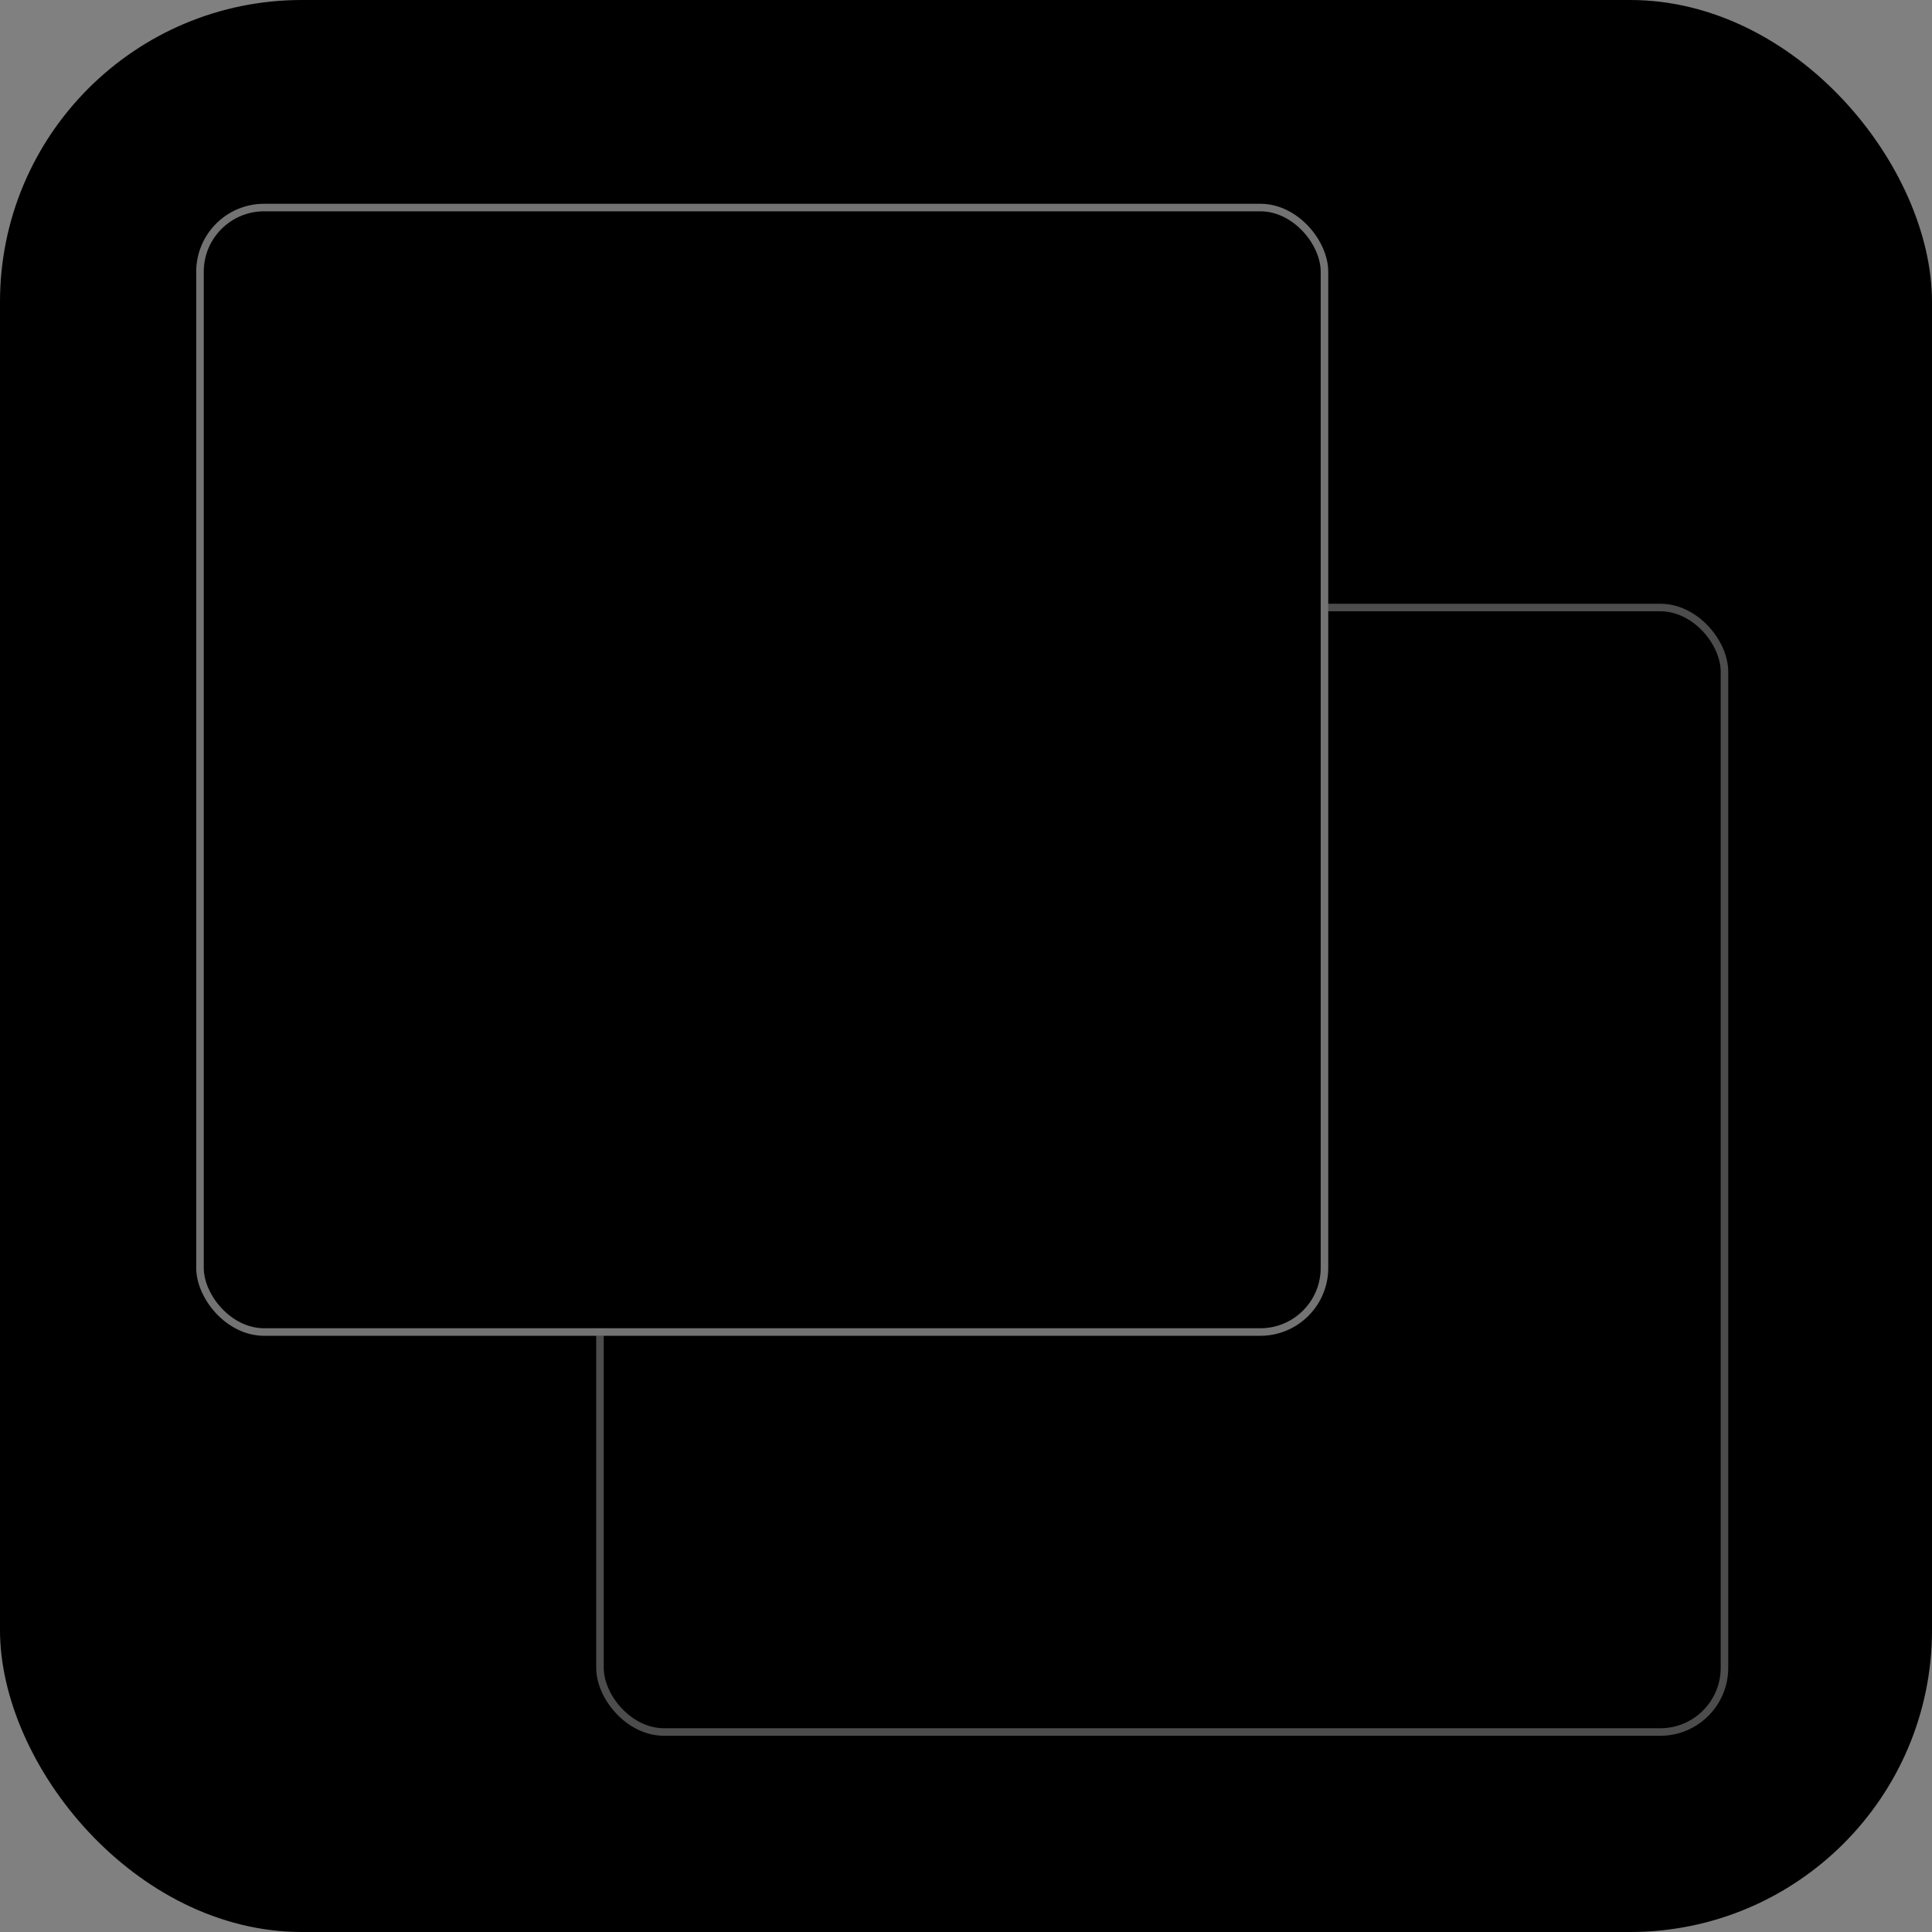
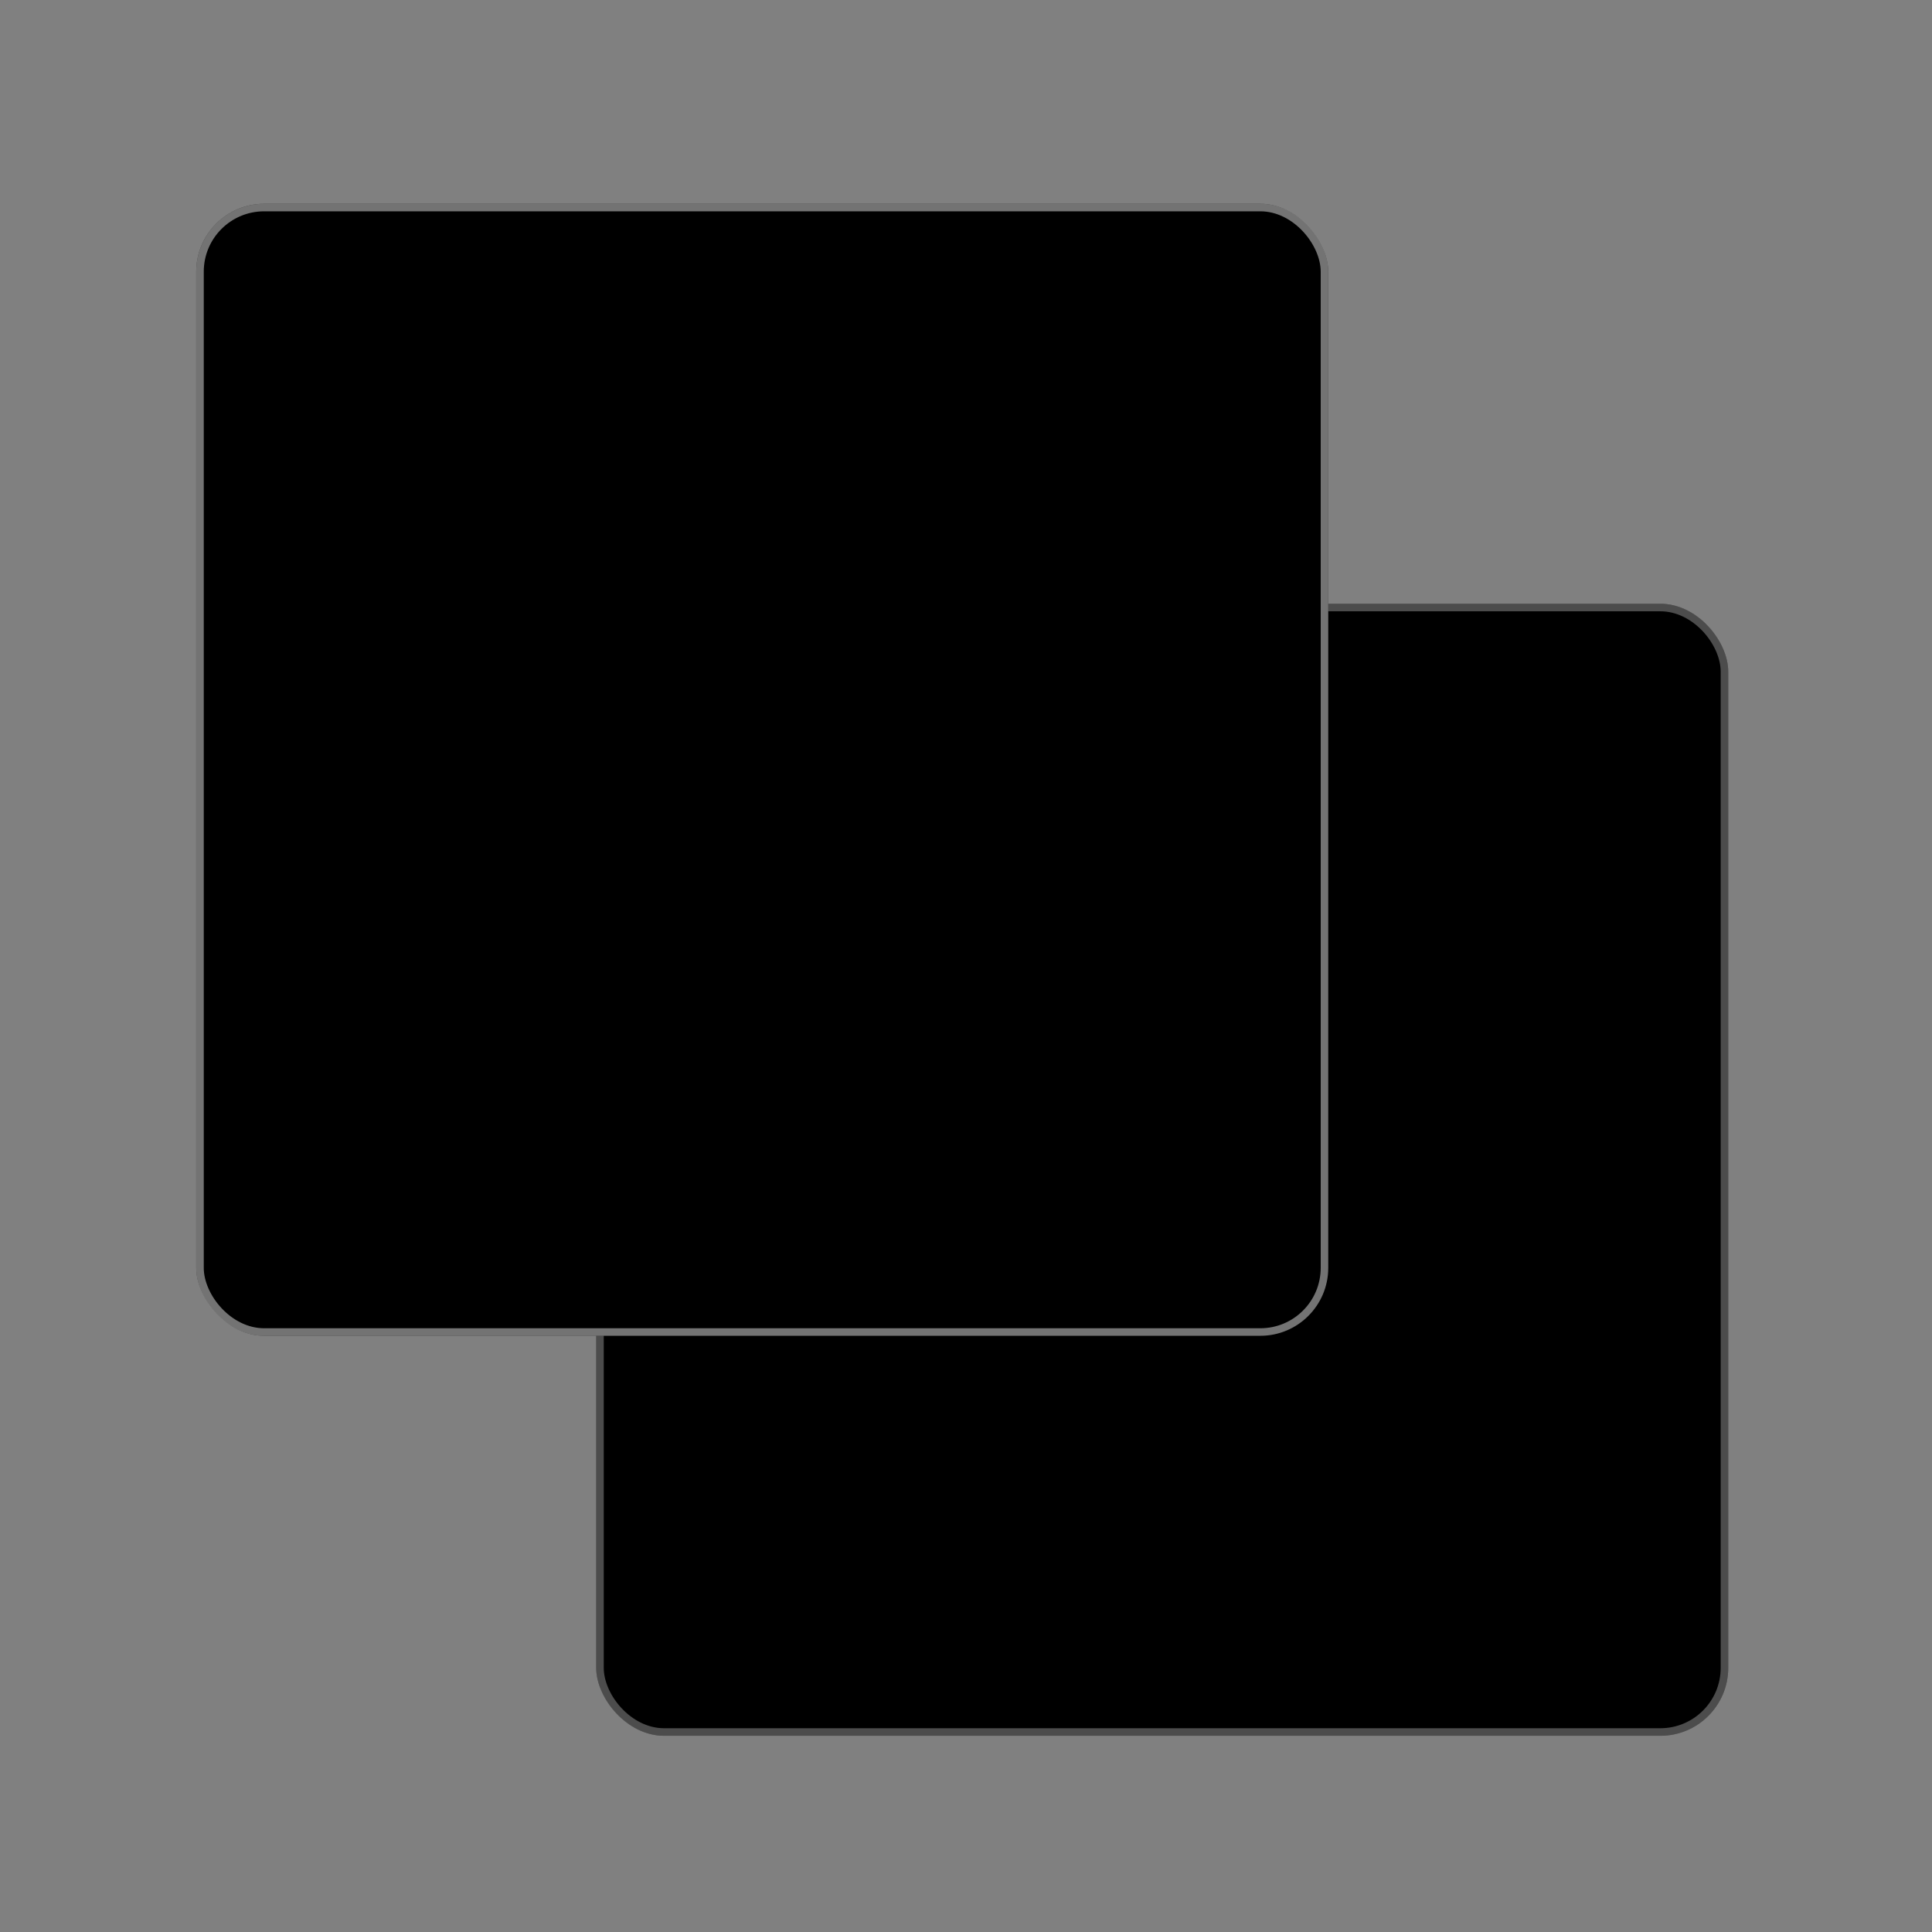
<svg xmlns="http://www.w3.org/2000/svg" width="256" height="256" viewBox="0 0 256 256" fill="none">
  <rect x="0" y="0" width="256" height="256" fill="#808080" stroke="none" />
-   <rect width="256" height="256" rx="40" fill="#222222" style="fill:#222222;fill:color(display-p3 0.133 0.133 0.133);fill-opacity:1;" />
  <rect x="79" y="80" width="150" height="150" rx="9" fill="black" style="fill:black;fill-opacity:1;" />
  <rect x="79.5" y="80.5" width="149" height="149" rx="8.5" stroke="white" stroke-opacity="0.3" style="stroke:white;stroke-opacity:0.3;" />
  <rect x="26" y="27" width="150" height="150" rx="9" fill="black" style="fill:black;fill-opacity:1;" />
  <rect x="26.5" y="27.5" width="149" height="149" rx="8.5" stroke="white" stroke-opacity="0.45" style="stroke:white;stroke-opacity:0.45;" />
  <rect x="58" y="40" width="80" height="14" rx="3" fill="#FFD484" style="fill:#FFD484;fill:color(display-p3 1 0.83 0.517);fill-opacity:1;" />
  <rect x="38" y="66" width="80" height="8" rx="4" fill="#E5E5E5" style="fill:#E5E5E5;fill:color(display-p3 0.898 0.898 0.898);fill-opacity:1;" />
  <rect x="98" y="84" width="65" height="8" rx="4" fill="#E5E5E5" style="fill:#E5E5E5;fill:color(display-p3 0.898 0.898 0.898);fill-opacity:1;" />
  <rect x="123" y="66" width="35" height="8" rx="4" fill="#E5E5E5" style="fill:#E5E5E5;fill:color(display-p3 0.898 0.898 0.898);fill-opacity:1;" />
  <rect x="38" y="84" width="53" height="8" rx="4" fill="#E5E5E5" style="fill:#E5E5E5;fill:color(display-p3 0.898 0.898 0.898);fill-opacity:1;" />
  <rect x="38" y="102" width="80" height="8" rx="4" fill="#E5E5E5" style="fill:#E5E5E5;fill:color(display-p3 0.898 0.898 0.898);fill-opacity:1;" />
  <rect x="38" y="42" width="10" height="10" rx="5" fill="#E5E5E5" style="fill:#E5E5E5;fill:color(display-p3 0.898 0.898 0.898);fill-opacity:1;" />
</svg>